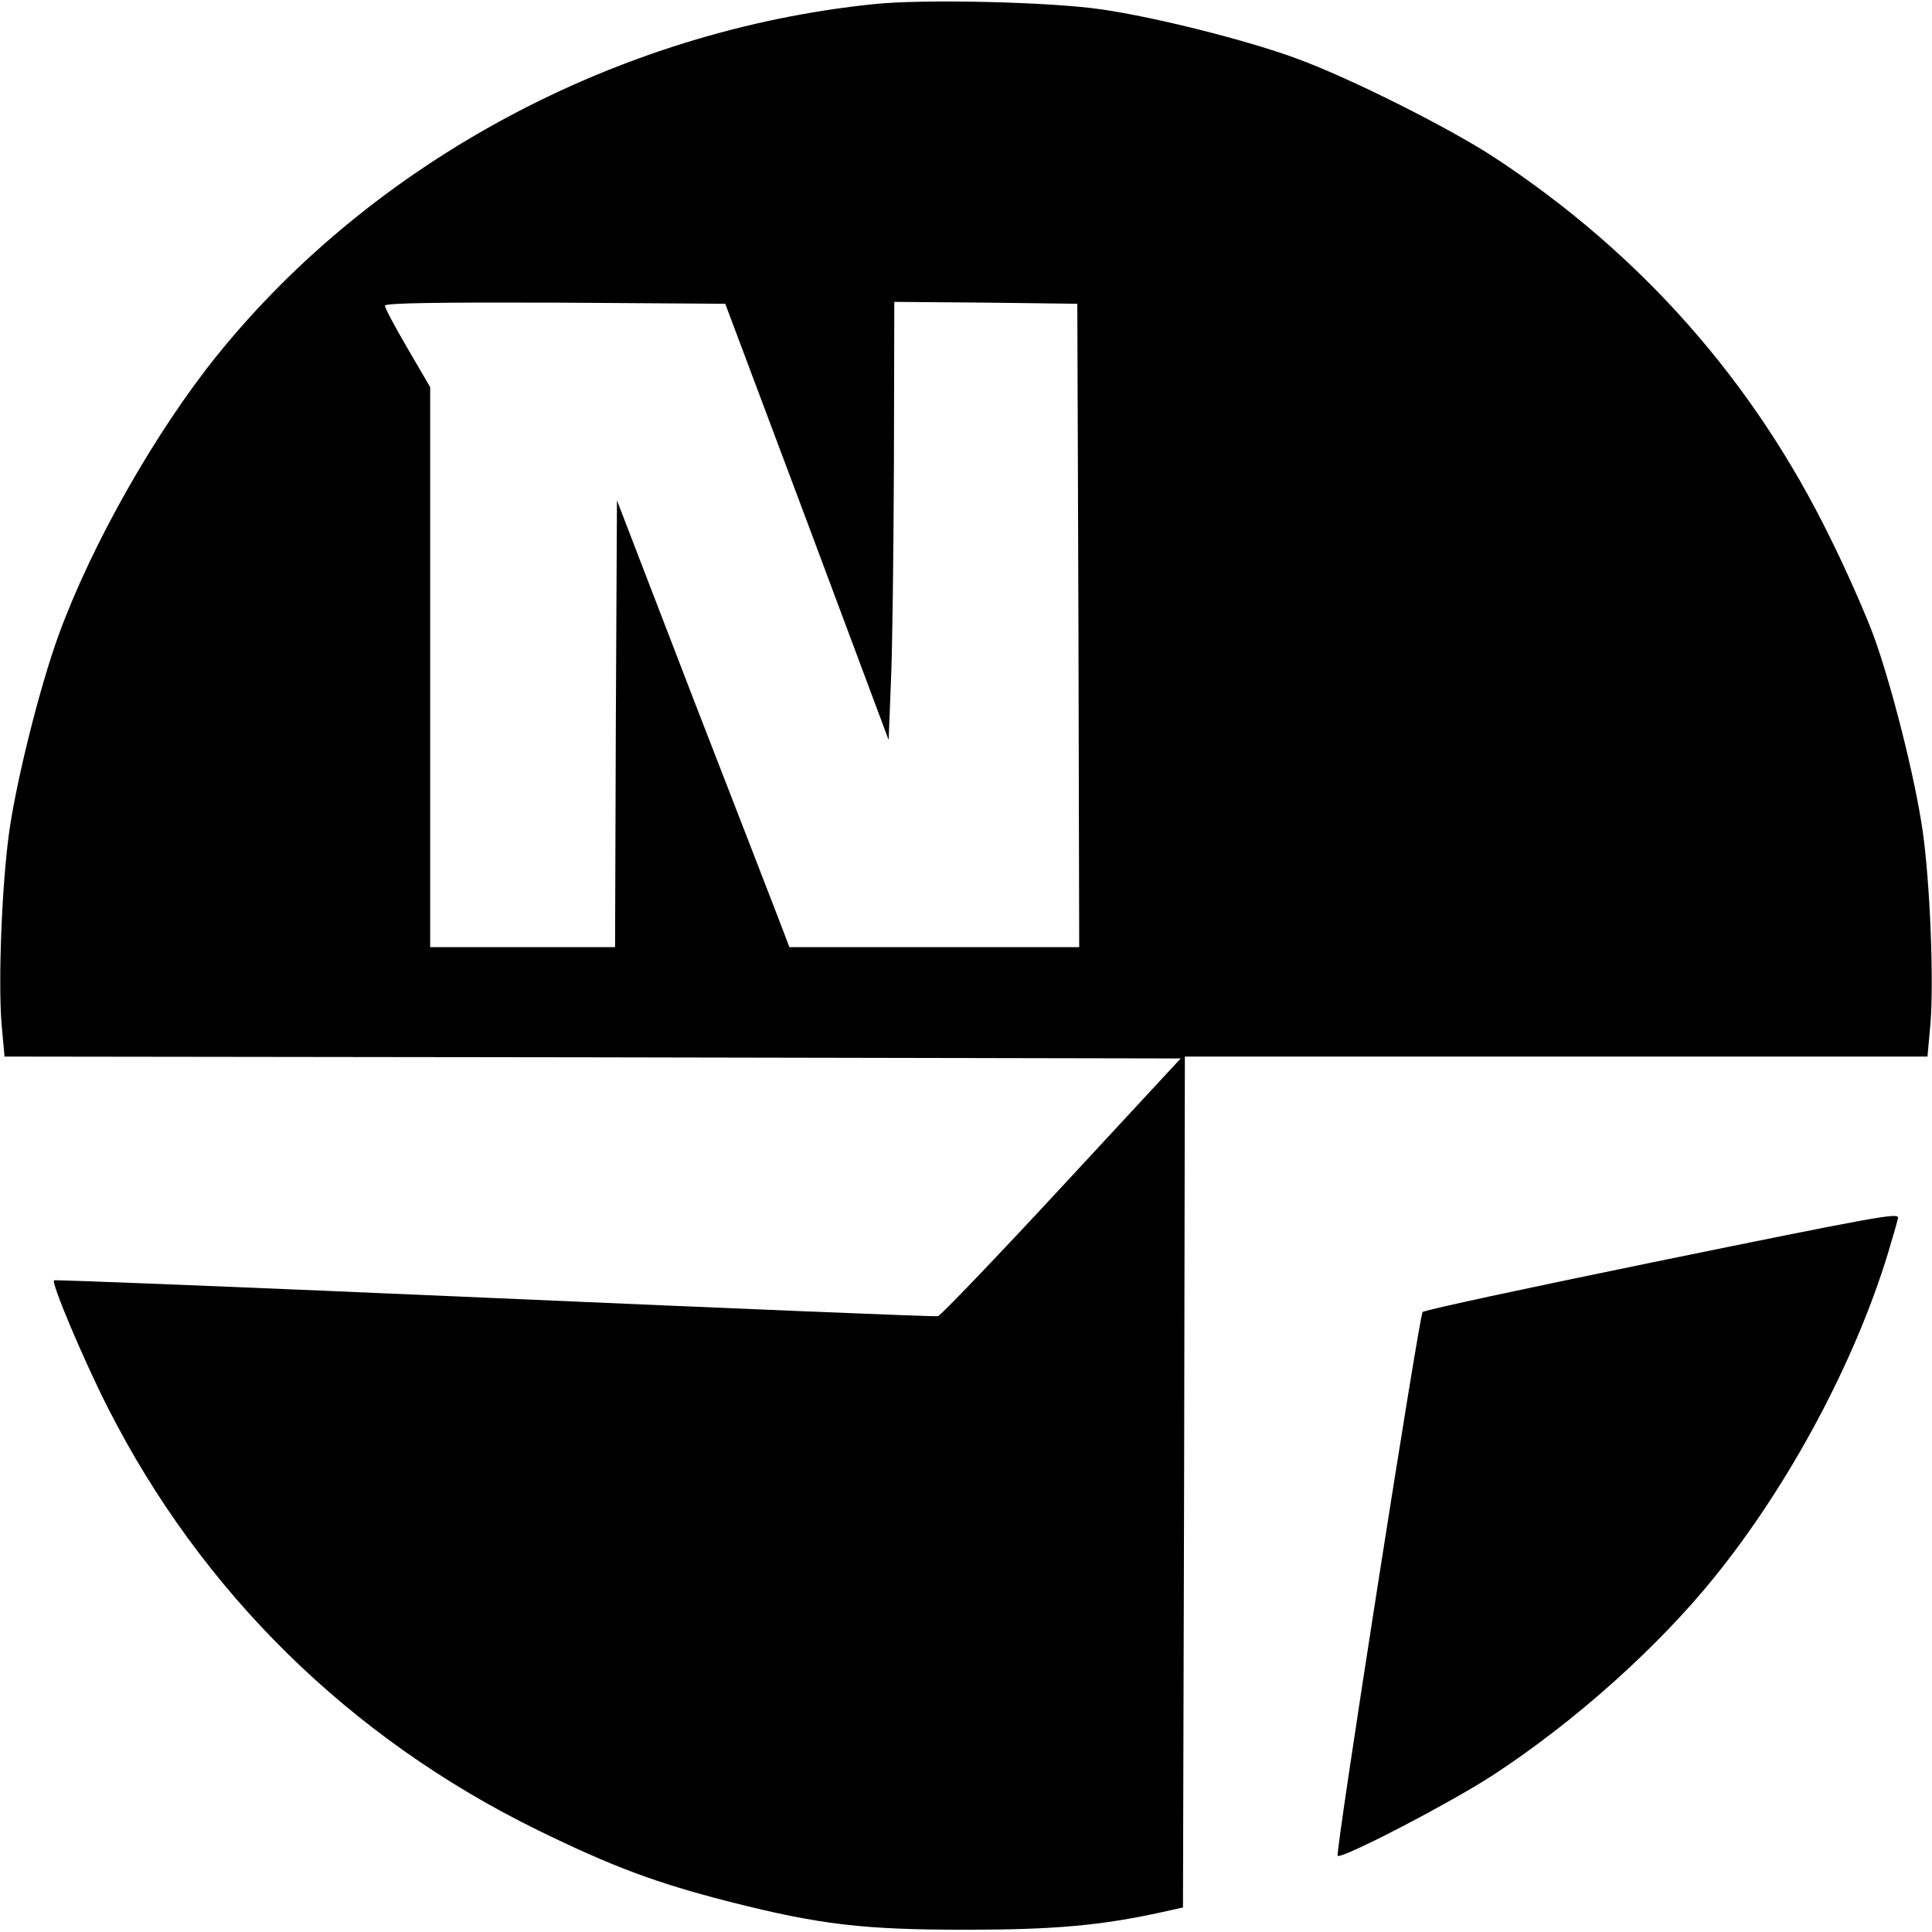
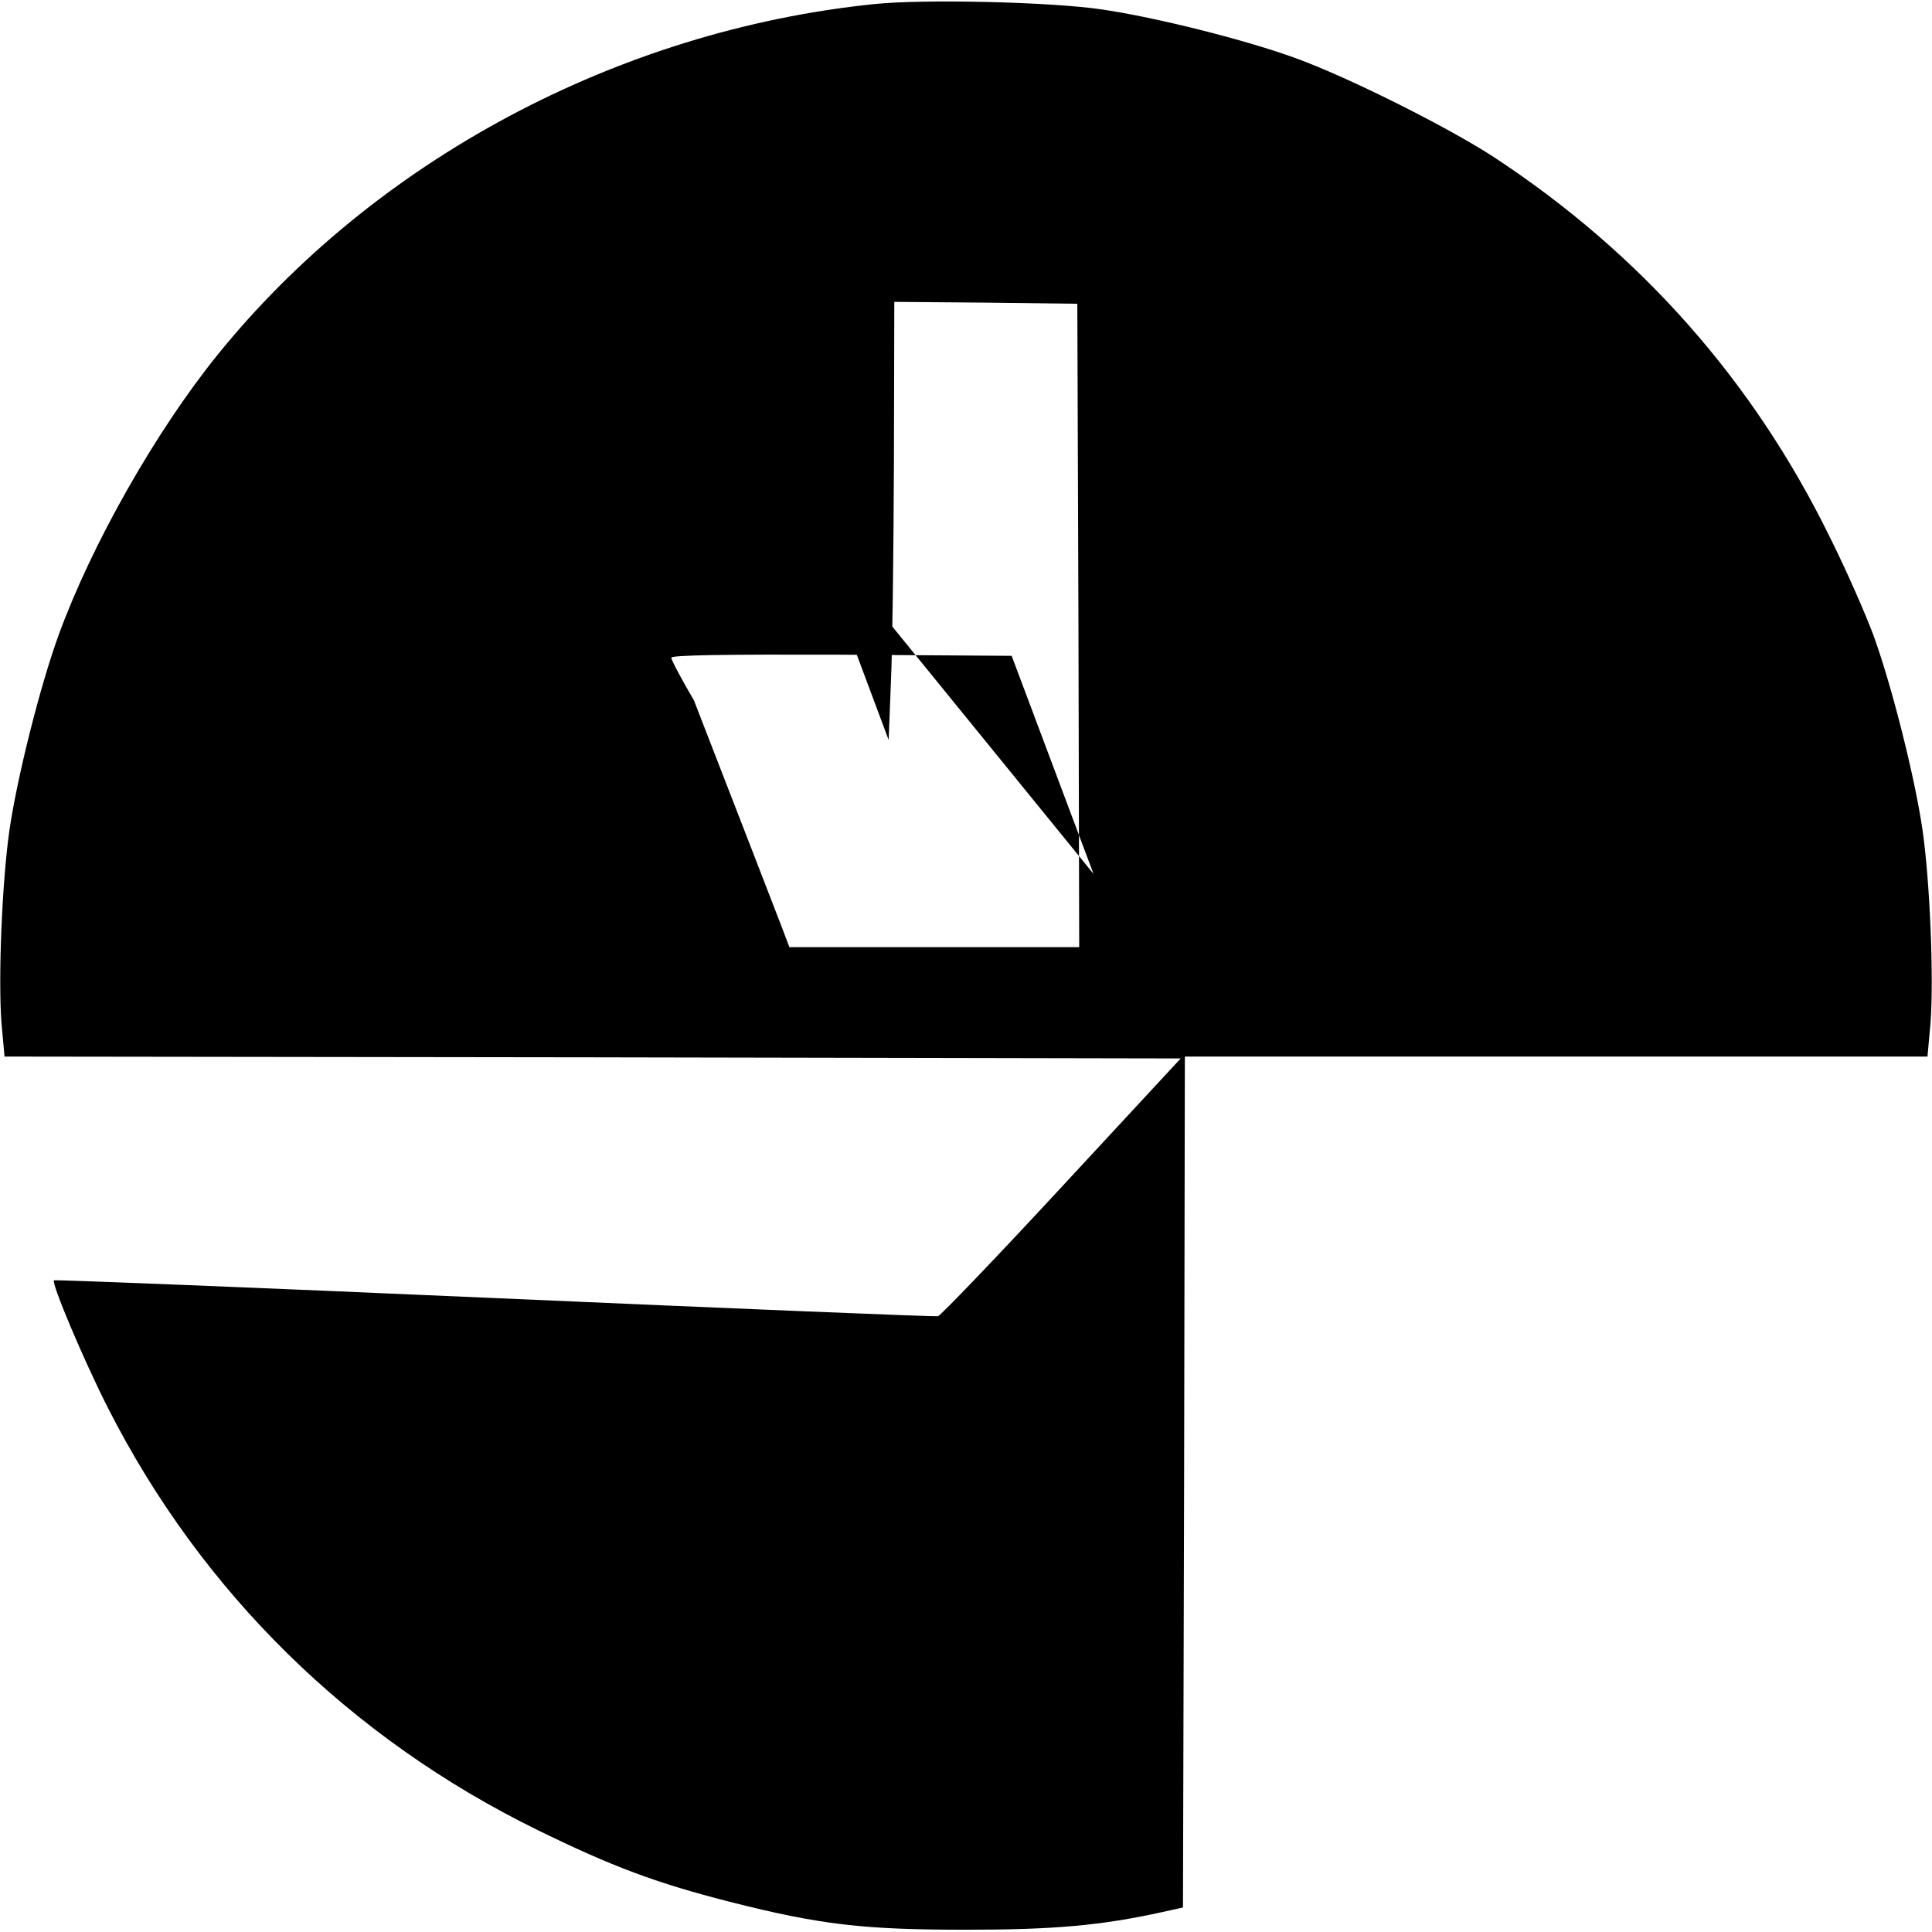
<svg xmlns="http://www.w3.org/2000/svg" version="1.0" width="512pt" height="512pt" viewBox="0 0 512 512" preserveAspectRatio="xMidYMid meet">
  <g transform="translate(0,512) scale(0.1,-0.1)" fill="#000000" stroke="none">
-     <path d="M2315 5109 c-678 -70 -1323 -415 -1739 -930 -163 -202 -333 -501 -421 -743 -48 -132 -109 -373 -130 -516 -20 -141 -30 -395 -21 -512 l8 -88 1559 -2 1558 -3 -315 -340 c-173 -187 -321 -341 -328 -343 -7 -2 -536 20 -1176 48 -639 28 -1164 49 -1167 47 -7 -8 78 -210 143 -338 248 -488 641 -875 1139 -1119 196 -96 313 -140 509 -190 240 -61 355 -74 626 -74 232 0 358 11 521 47 l54 12 3 1128 2 1127 984 0 984 0 8 88 c9 117 -1 371 -21 512 -21 143 -82 384 -130 516 -20 54 -71 171 -115 259 -203 415 -501 752 -890 1008 -123 80 -382 210 -524 262 -130 48 -372 109 -516 130 -135 20 -474 28 -605 14z m-176 -1372 l216 -578 6 153 c4 84 7 345 8 581 l1 427 243 -2 242 -3 3 -852 2 -853 -384 0 -384 0 -24 63 c-13 34 -116 300 -229 591 l-204 530 -3 -592 -2 -592 -245 0 -245 0 0 742 0 742 -60 103 c-33 56 -60 107 -60 113 0 7 144 9 451 8 l451 -3 217 -578z" />
-     <path d="M4381 1775 c-332 -68 -607 -127 -611 -132 -9 -11 -232 -1434 -225 -1441 10 -10 306 144 415 216 215 141 433 336 584 523 198 245 372 570 460 860 14 47 26 88 26 92 0 13 -48 5 -649 -118z" />
+     <path d="M2315 5109 c-678 -70 -1323 -415 -1739 -930 -163 -202 -333 -501 -421 -743 -48 -132 -109 -373 -130 -516 -20 -141 -30 -395 -21 -512 l8 -88 1559 -2 1558 -3 -315 -340 c-173 -187 -321 -341 -328 -343 -7 -2 -536 20 -1176 48 -639 28 -1164 49 -1167 47 -7 -8 78 -210 143 -338 248 -488 641 -875 1139 -1119 196 -96 313 -140 509 -190 240 -61 355 -74 626 -74 232 0 358 11 521 47 l54 12 3 1128 2 1127 984 0 984 0 8 88 c9 117 -1 371 -21 512 -21 143 -82 384 -130 516 -20 54 -71 171 -115 259 -203 415 -501 752 -890 1008 -123 80 -382 210 -524 262 -130 48 -372 109 -516 130 -135 20 -474 28 -605 14z m-176 -1372 l216 -578 6 153 c4 84 7 345 8 581 l1 427 243 -2 242 -3 3 -852 2 -853 -384 0 -384 0 -24 63 c-13 34 -116 300 -229 591 c-33 56 -60 107 -60 113 0 7 144 9 451 8 l451 -3 217 -578z" />
  </g>
</svg>